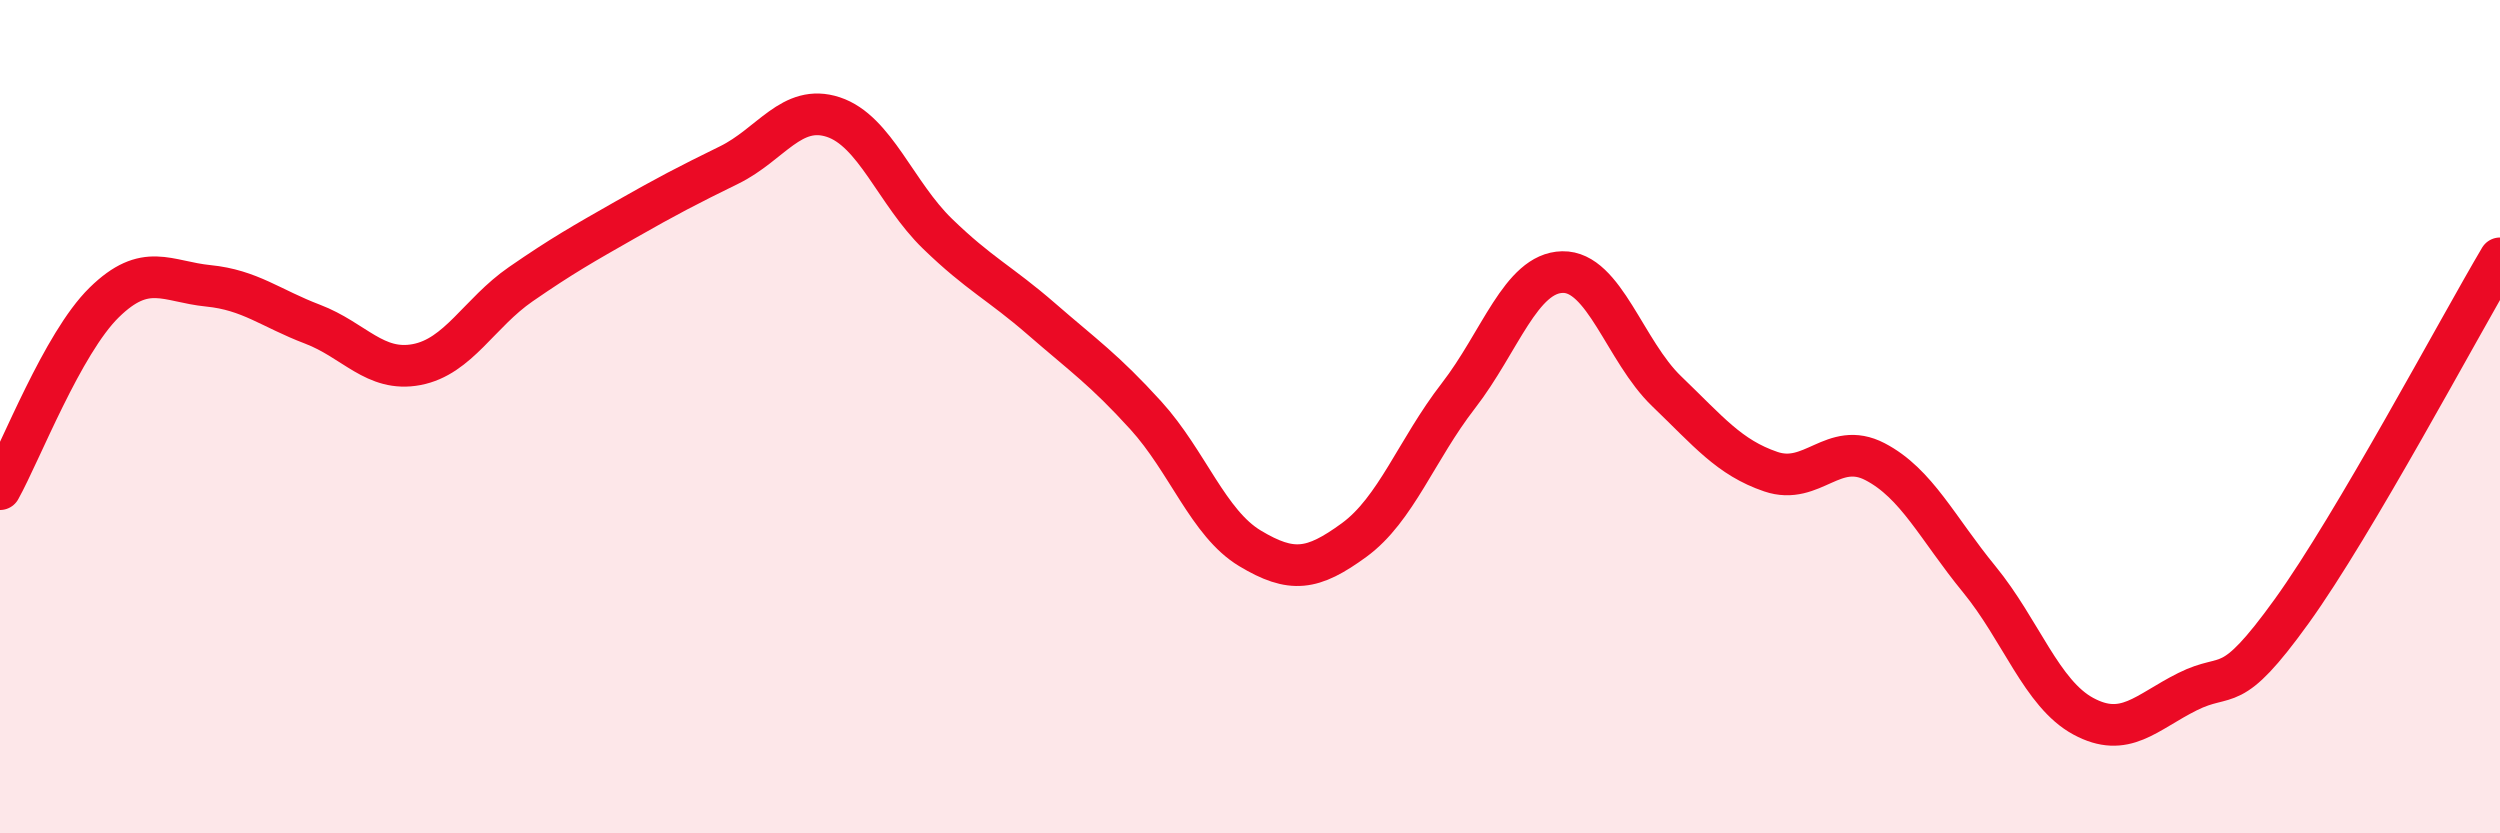
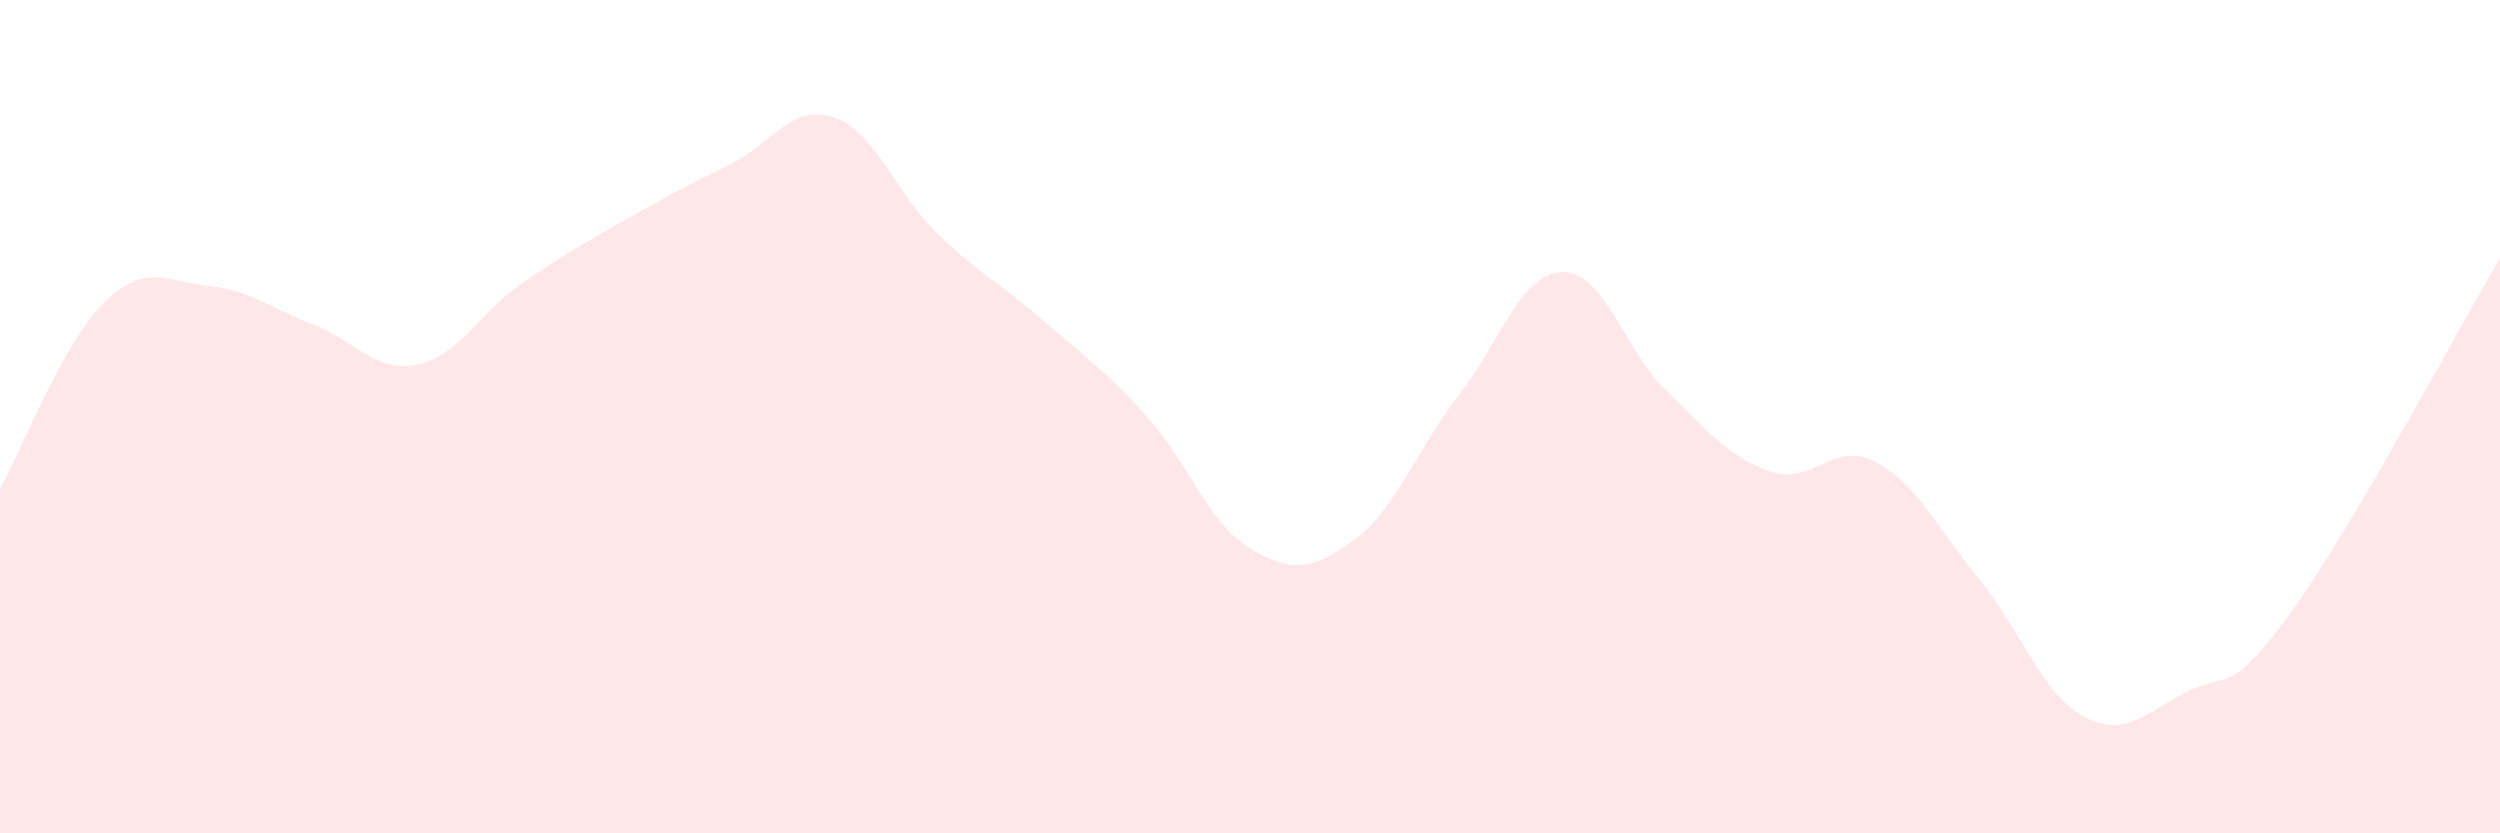
<svg xmlns="http://www.w3.org/2000/svg" width="60" height="20" viewBox="0 0 60 20">
  <path d="M 0,11.74 C 0.5,10.84 1.5,8.24 2.5,7.26 C 3.5,6.28 4,6.76 5,6.86 C 6,6.96 6.5,7.4 7.5,7.78 C 8.5,8.16 9,8.94 10,8.75 C 11,8.56 11.5,7.51 12.5,6.82 C 13.5,6.13 14,5.85 15,5.28 C 16,4.71 16.5,4.45 17.5,3.96 C 18.5,3.47 19,2.48 20,2.81 C 21,3.14 21.5,4.64 22.5,5.61 C 23.5,6.58 24,6.79 25,7.66 C 26,8.53 26.5,8.87 27.5,9.97 C 28.5,11.07 29,12.56 30,13.16 C 31,13.76 31.5,13.69 32.5,12.96 C 33.5,12.23 34,10.79 35,9.5 C 36,8.21 36.5,6.55 37.5,6.53 C 38.5,6.51 39,8.43 40,9.39 C 41,10.35 41.5,10.98 42.5,11.32 C 43.5,11.66 44,10.56 45,11.08 C 46,11.6 46.5,12.68 47.5,13.9 C 48.5,15.12 49,16.65 50,17.19 C 51,17.73 51.5,17.1 52.5,16.6 C 53.5,16.1 53.5,16.75 55,14.67 C 56.5,12.59 59,7.89 60,6.2L60 20L0 20Z" fill="#EB0A25" opacity="0.1" stroke-linecap="round" stroke-linejoin="round" />
-   <path d="M 0,11.74 C 0.5,10.84 1.5,8.24 2.5,7.26 C 3.5,6.28 4,6.76 5,6.86 C 6,6.96 6.5,7.4 7.5,7.78 C 8.5,8.16 9,8.94 10,8.75 C 11,8.56 11.5,7.51 12.5,6.82 C 13.5,6.13 14,5.85 15,5.28 C 16,4.71 16.5,4.45 17.5,3.96 C 18.5,3.47 19,2.48 20,2.81 C 21,3.14 21.5,4.64 22.5,5.61 C 23.5,6.58 24,6.79 25,7.66 C 26,8.53 26.5,8.87 27.5,9.97 C 28.5,11.07 29,12.56 30,13.16 C 31,13.76 31.5,13.69 32.5,12.96 C 33.5,12.23 34,10.79 35,9.5 C 36,8.21 36.5,6.55 37.5,6.53 C 38.5,6.51 39,8.43 40,9.39 C 41,10.35 41.5,10.98 42.5,11.32 C 43.5,11.66 44,10.56 45,11.08 C 46,11.6 46.5,12.68 47.5,13.9 C 48.5,15.12 49,16.65 50,17.19 C 51,17.73 51.5,17.1 52.5,16.6 C 53.5,16.1 53.5,16.75 55,14.67 C 56.5,12.59 59,7.89 60,6.2" stroke="#EB0A25" stroke-width="1" fill="none" stroke-linecap="round" stroke-linejoin="round" />
</svg>